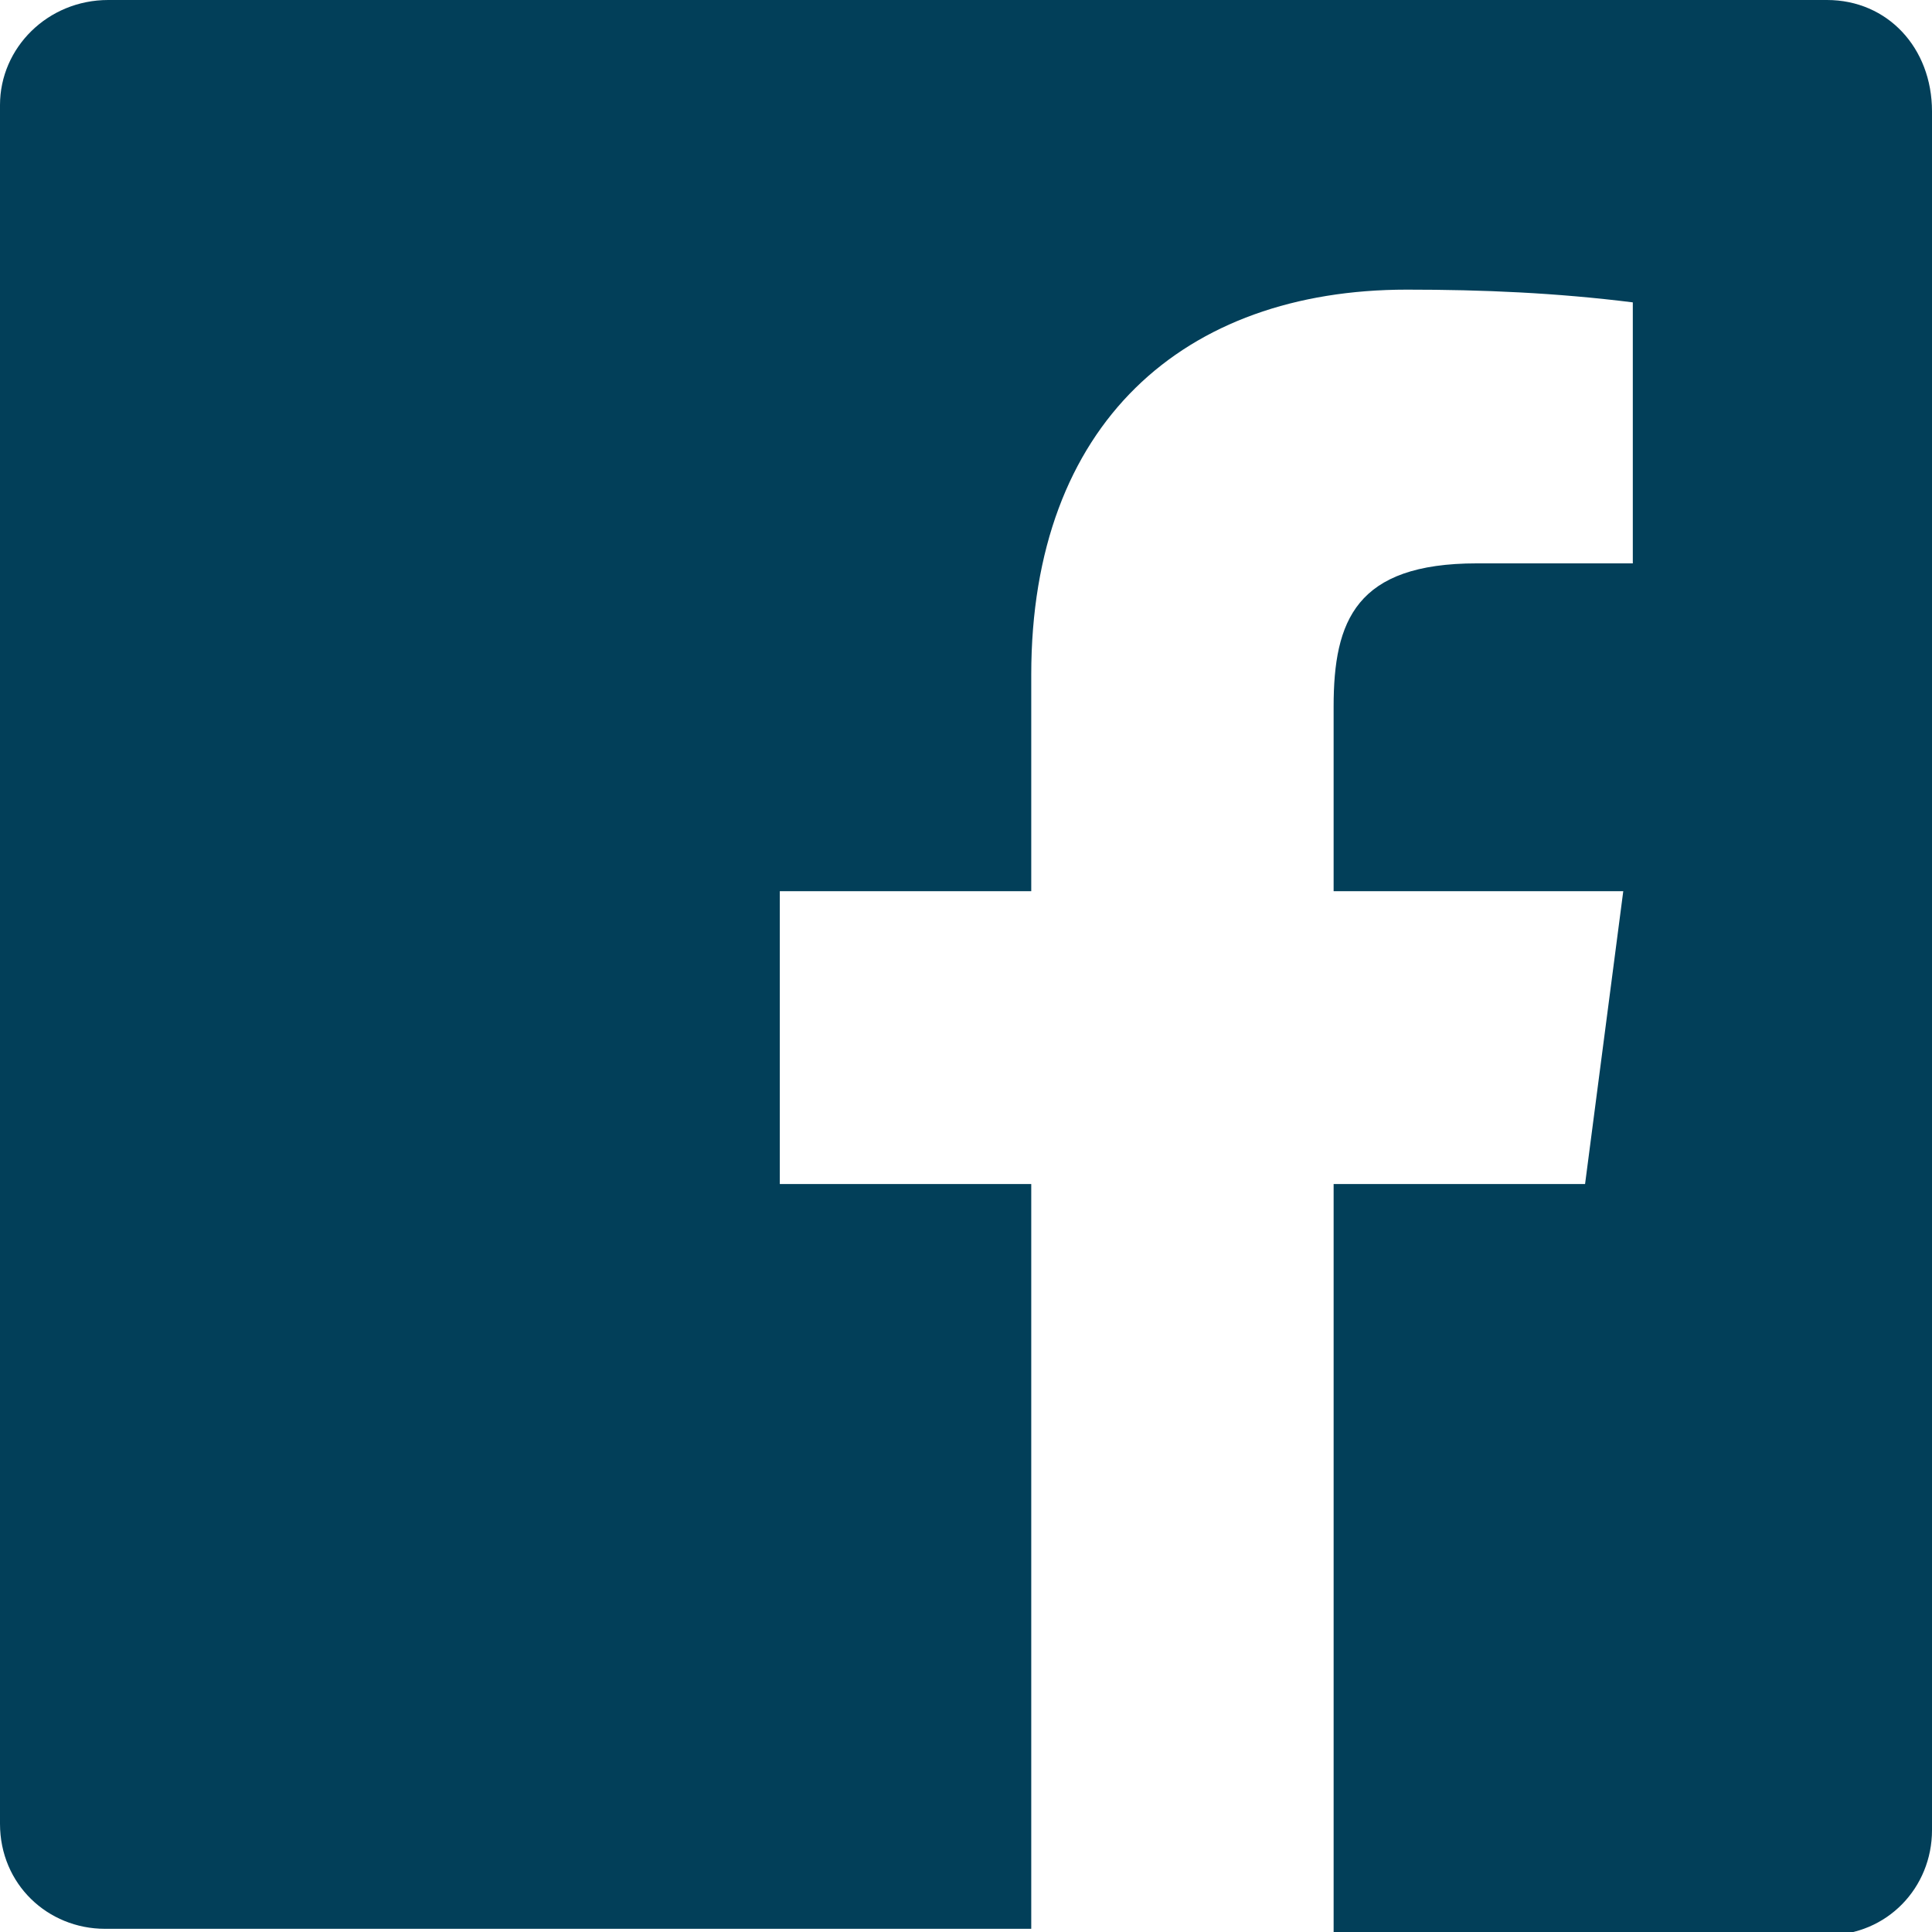
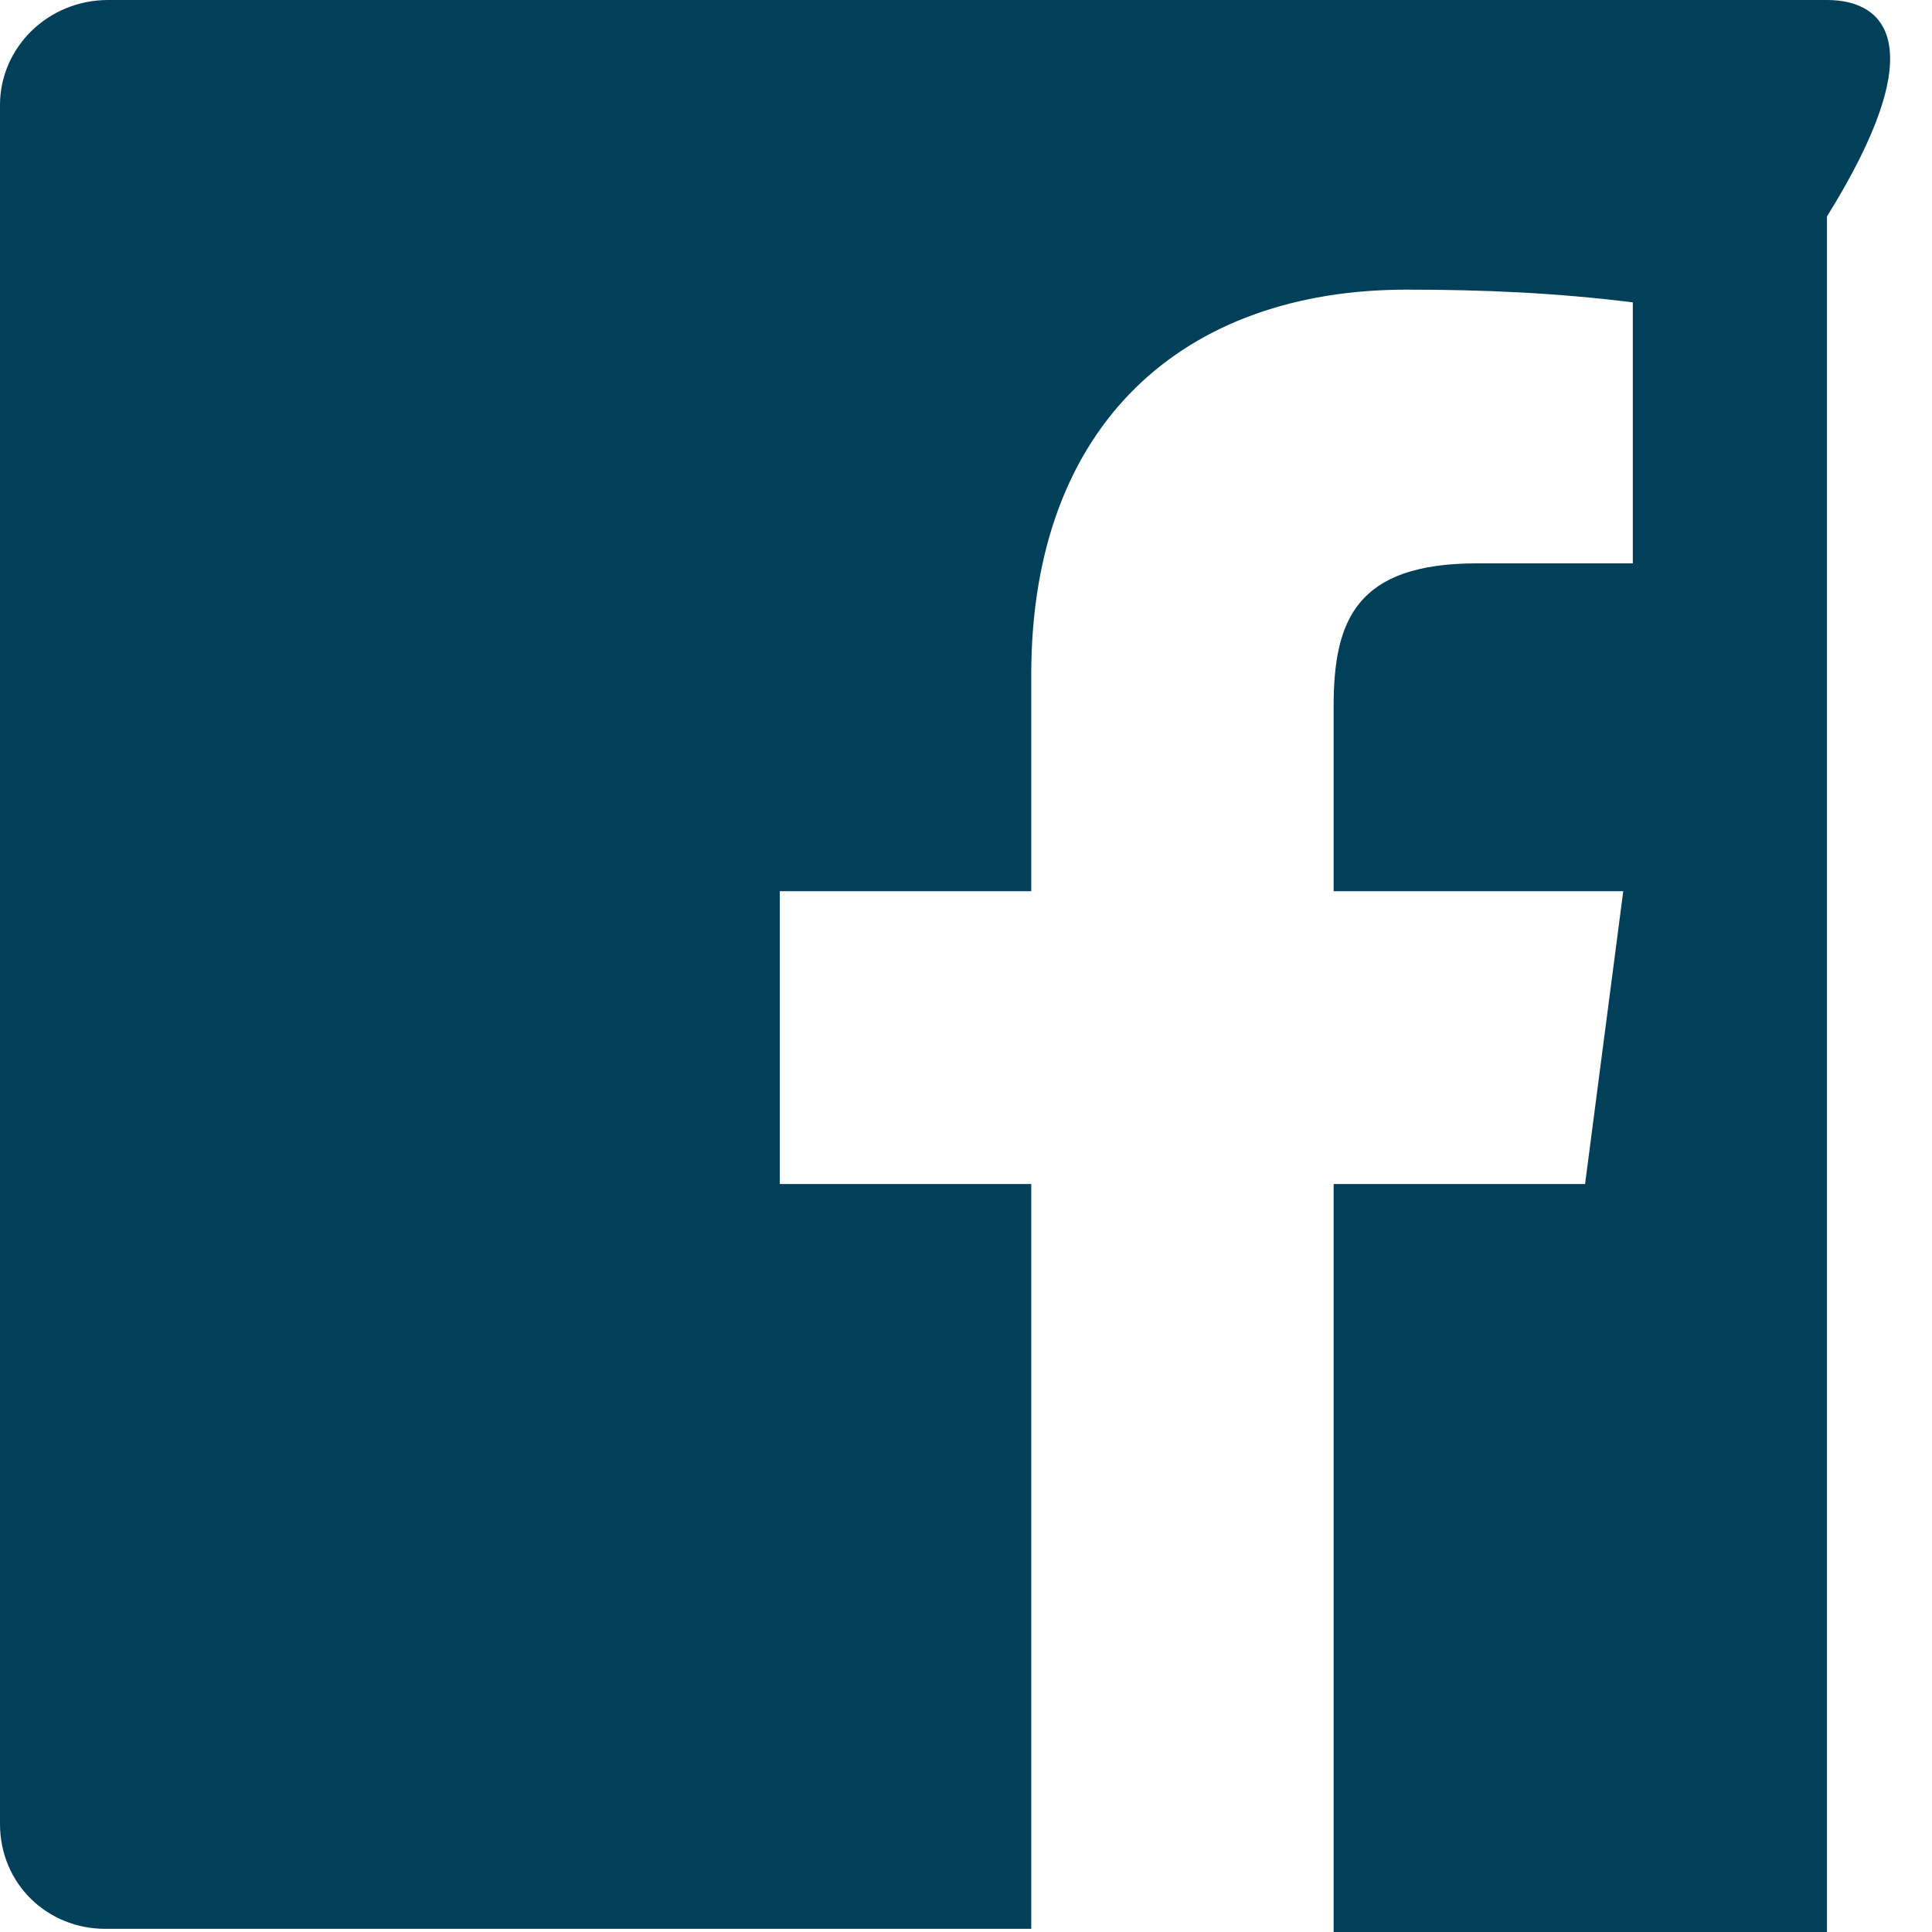
<svg xmlns="http://www.w3.org/2000/svg" version="1.1" id="Capa_1" x="0px" y="0px" viewBox="0 0 60.7 60.7" style="enable-background:new 0 0 60.7 60.7;" xml:space="preserve">
  <style type="text/css">
	.st0{fill:#023F59;}
</style>
  <title>strafexpedition-facebook</title>
-   <path class="st0" d="M57.4,0h-54C1.5,0,0,1.5,0,3.3c0,0,0,0,0,0v54c0,1.9,1.5,3.3,3.3,3.3h29.1V37.2h-7.9v-9.2h7.9v-6.8  c0-7.9,4.8-12.1,11.8-12.1c2.4,0,4.7,0.1,7.1,0.4v8.2h-4.9c-3.8,0-4.5,1.8-4.5,4.5V28H51l-1.2,9.2h-7.9v23.6h15.5  c1.9,0,3.3-1.5,3.3-3.3v-54C60.7,1.5,59.3,0,57.4,0C57.4,0,57.4,0,57.4,0z" />
+   <path class="st0" d="M57.4,0h-54C1.5,0,0,1.5,0,3.3c0,0,0,0,0,0v54c0,1.9,1.5,3.3,3.3,3.3h29.1V37.2h-7.9v-9.2h7.9v-6.8  c0-7.9,4.8-12.1,11.8-12.1c2.4,0,4.7,0.1,7.1,0.4v8.2h-4.9c-3.8,0-4.5,1.8-4.5,4.5V28H51l-1.2,9.2h-7.9v23.6h15.5  v-54C60.7,1.5,59.3,0,57.4,0C57.4,0,57.4,0,57.4,0z" />
</svg>